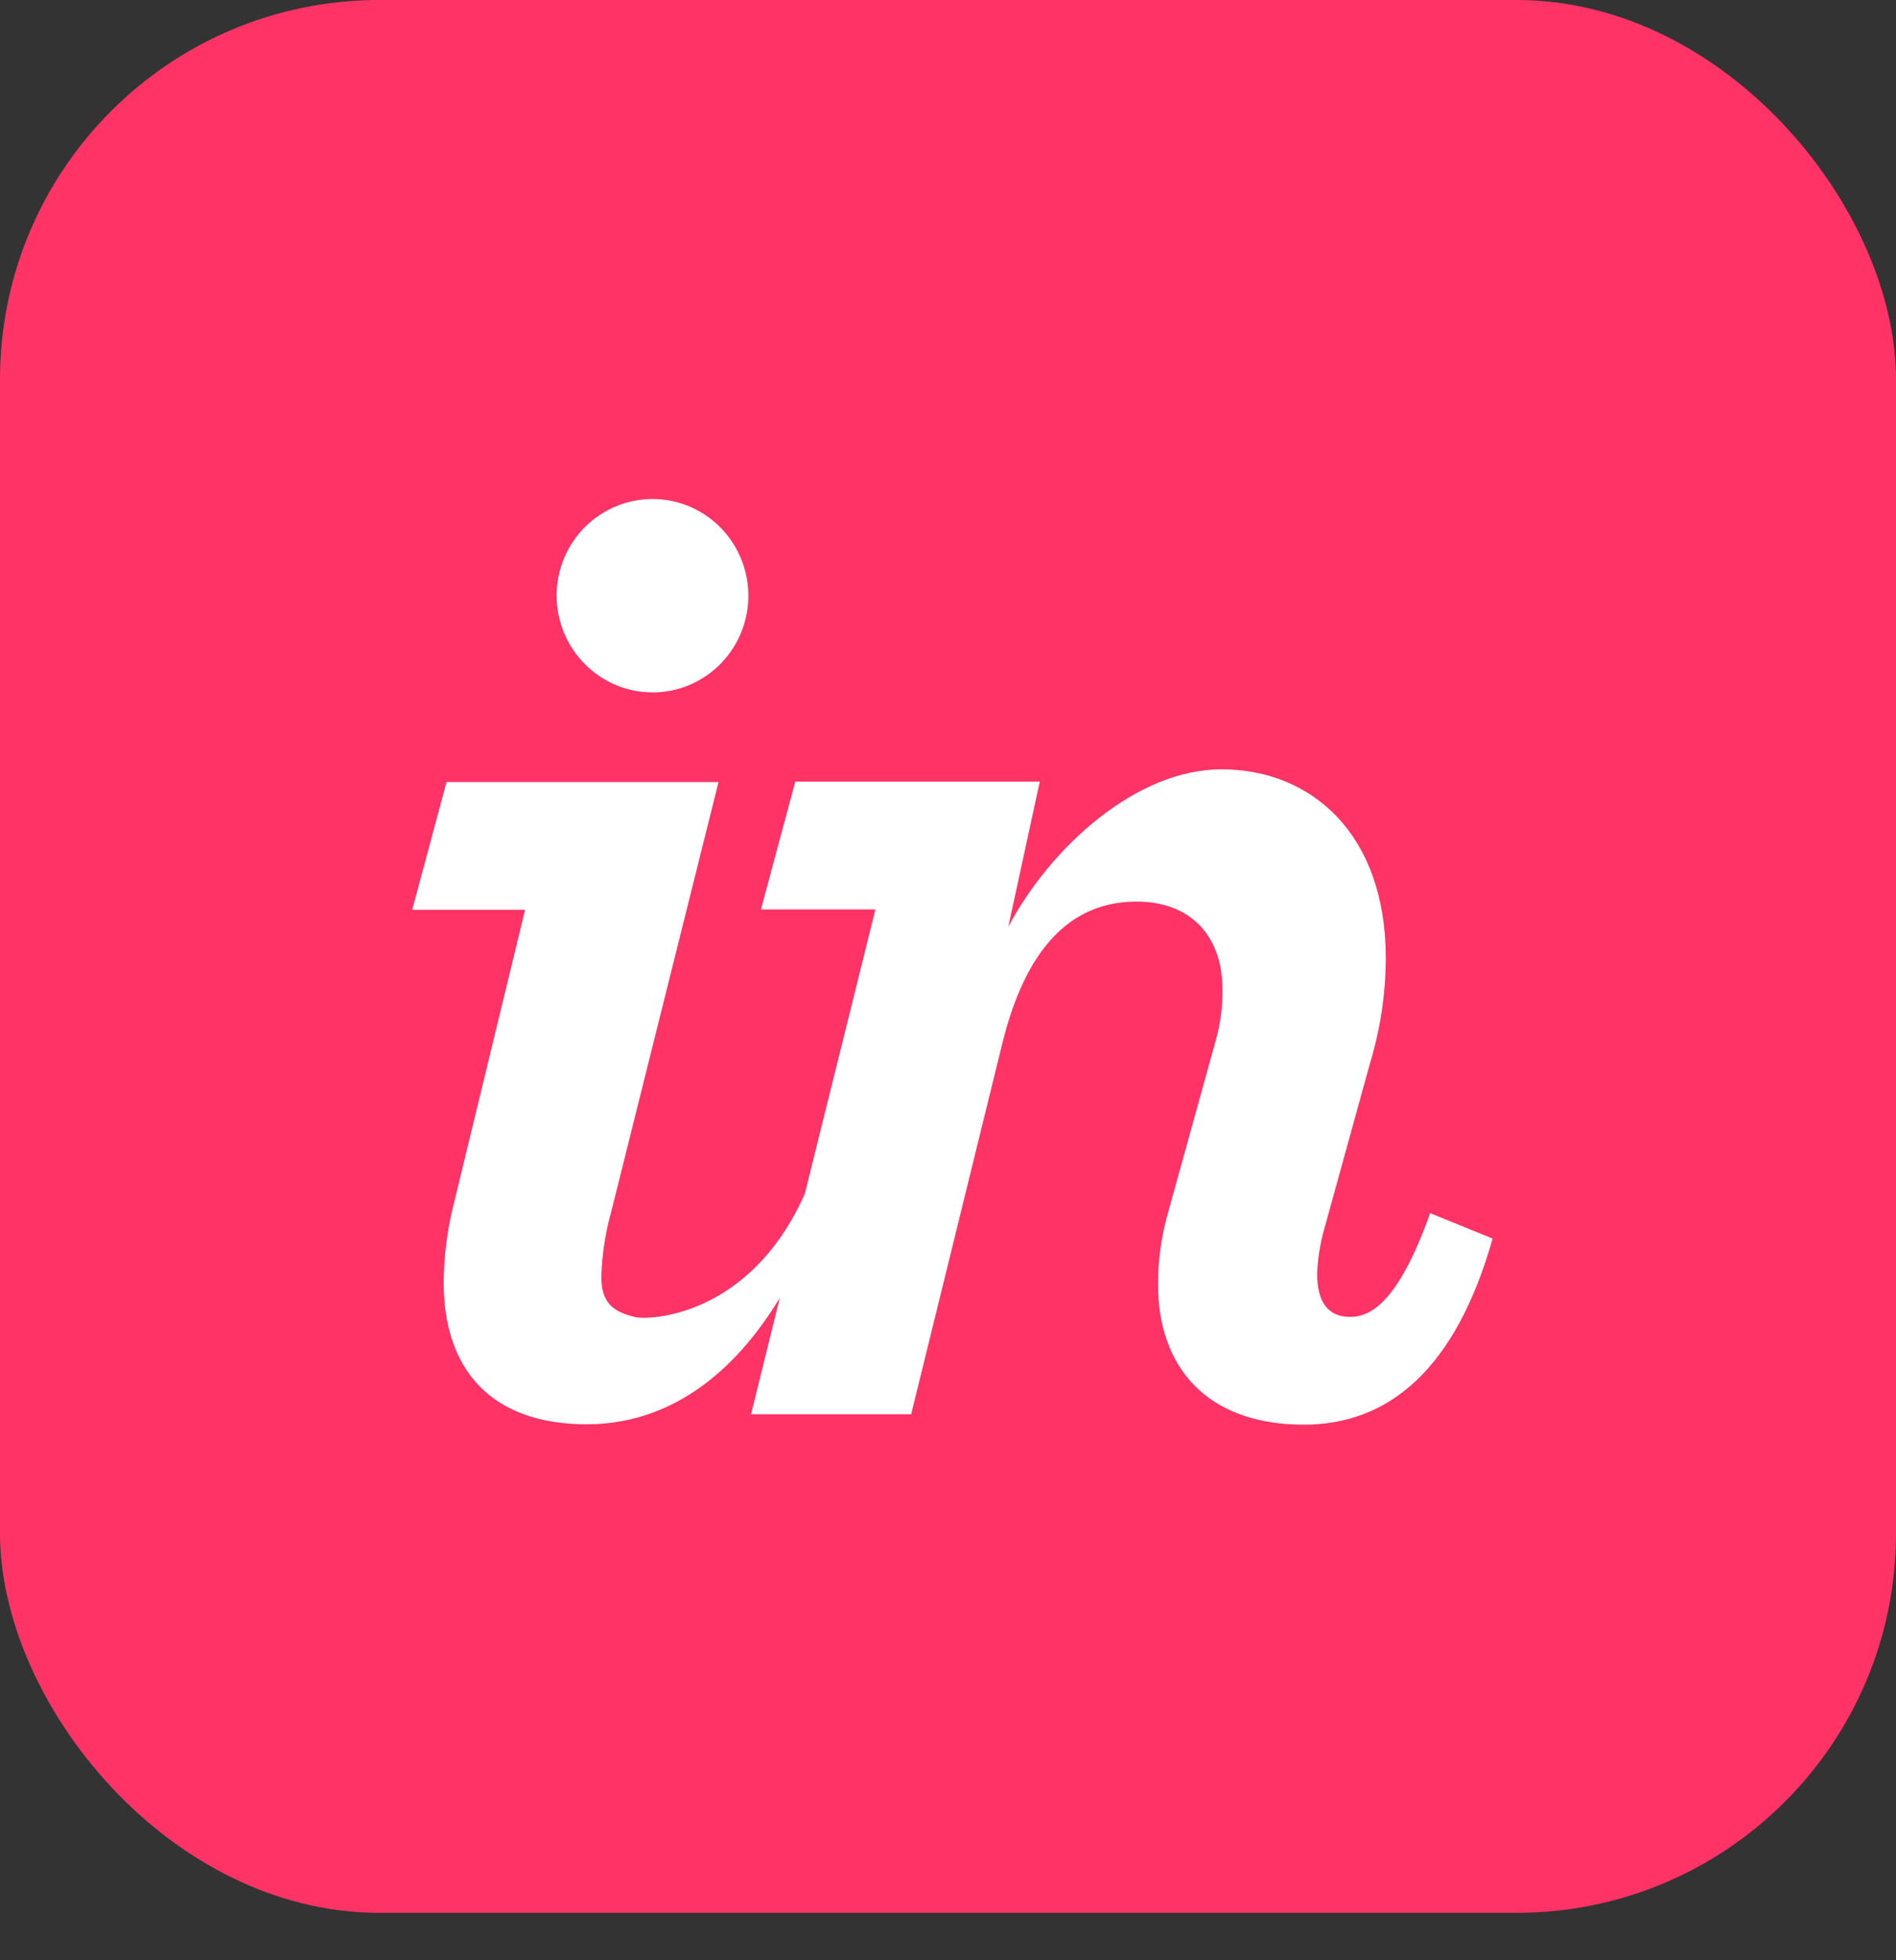
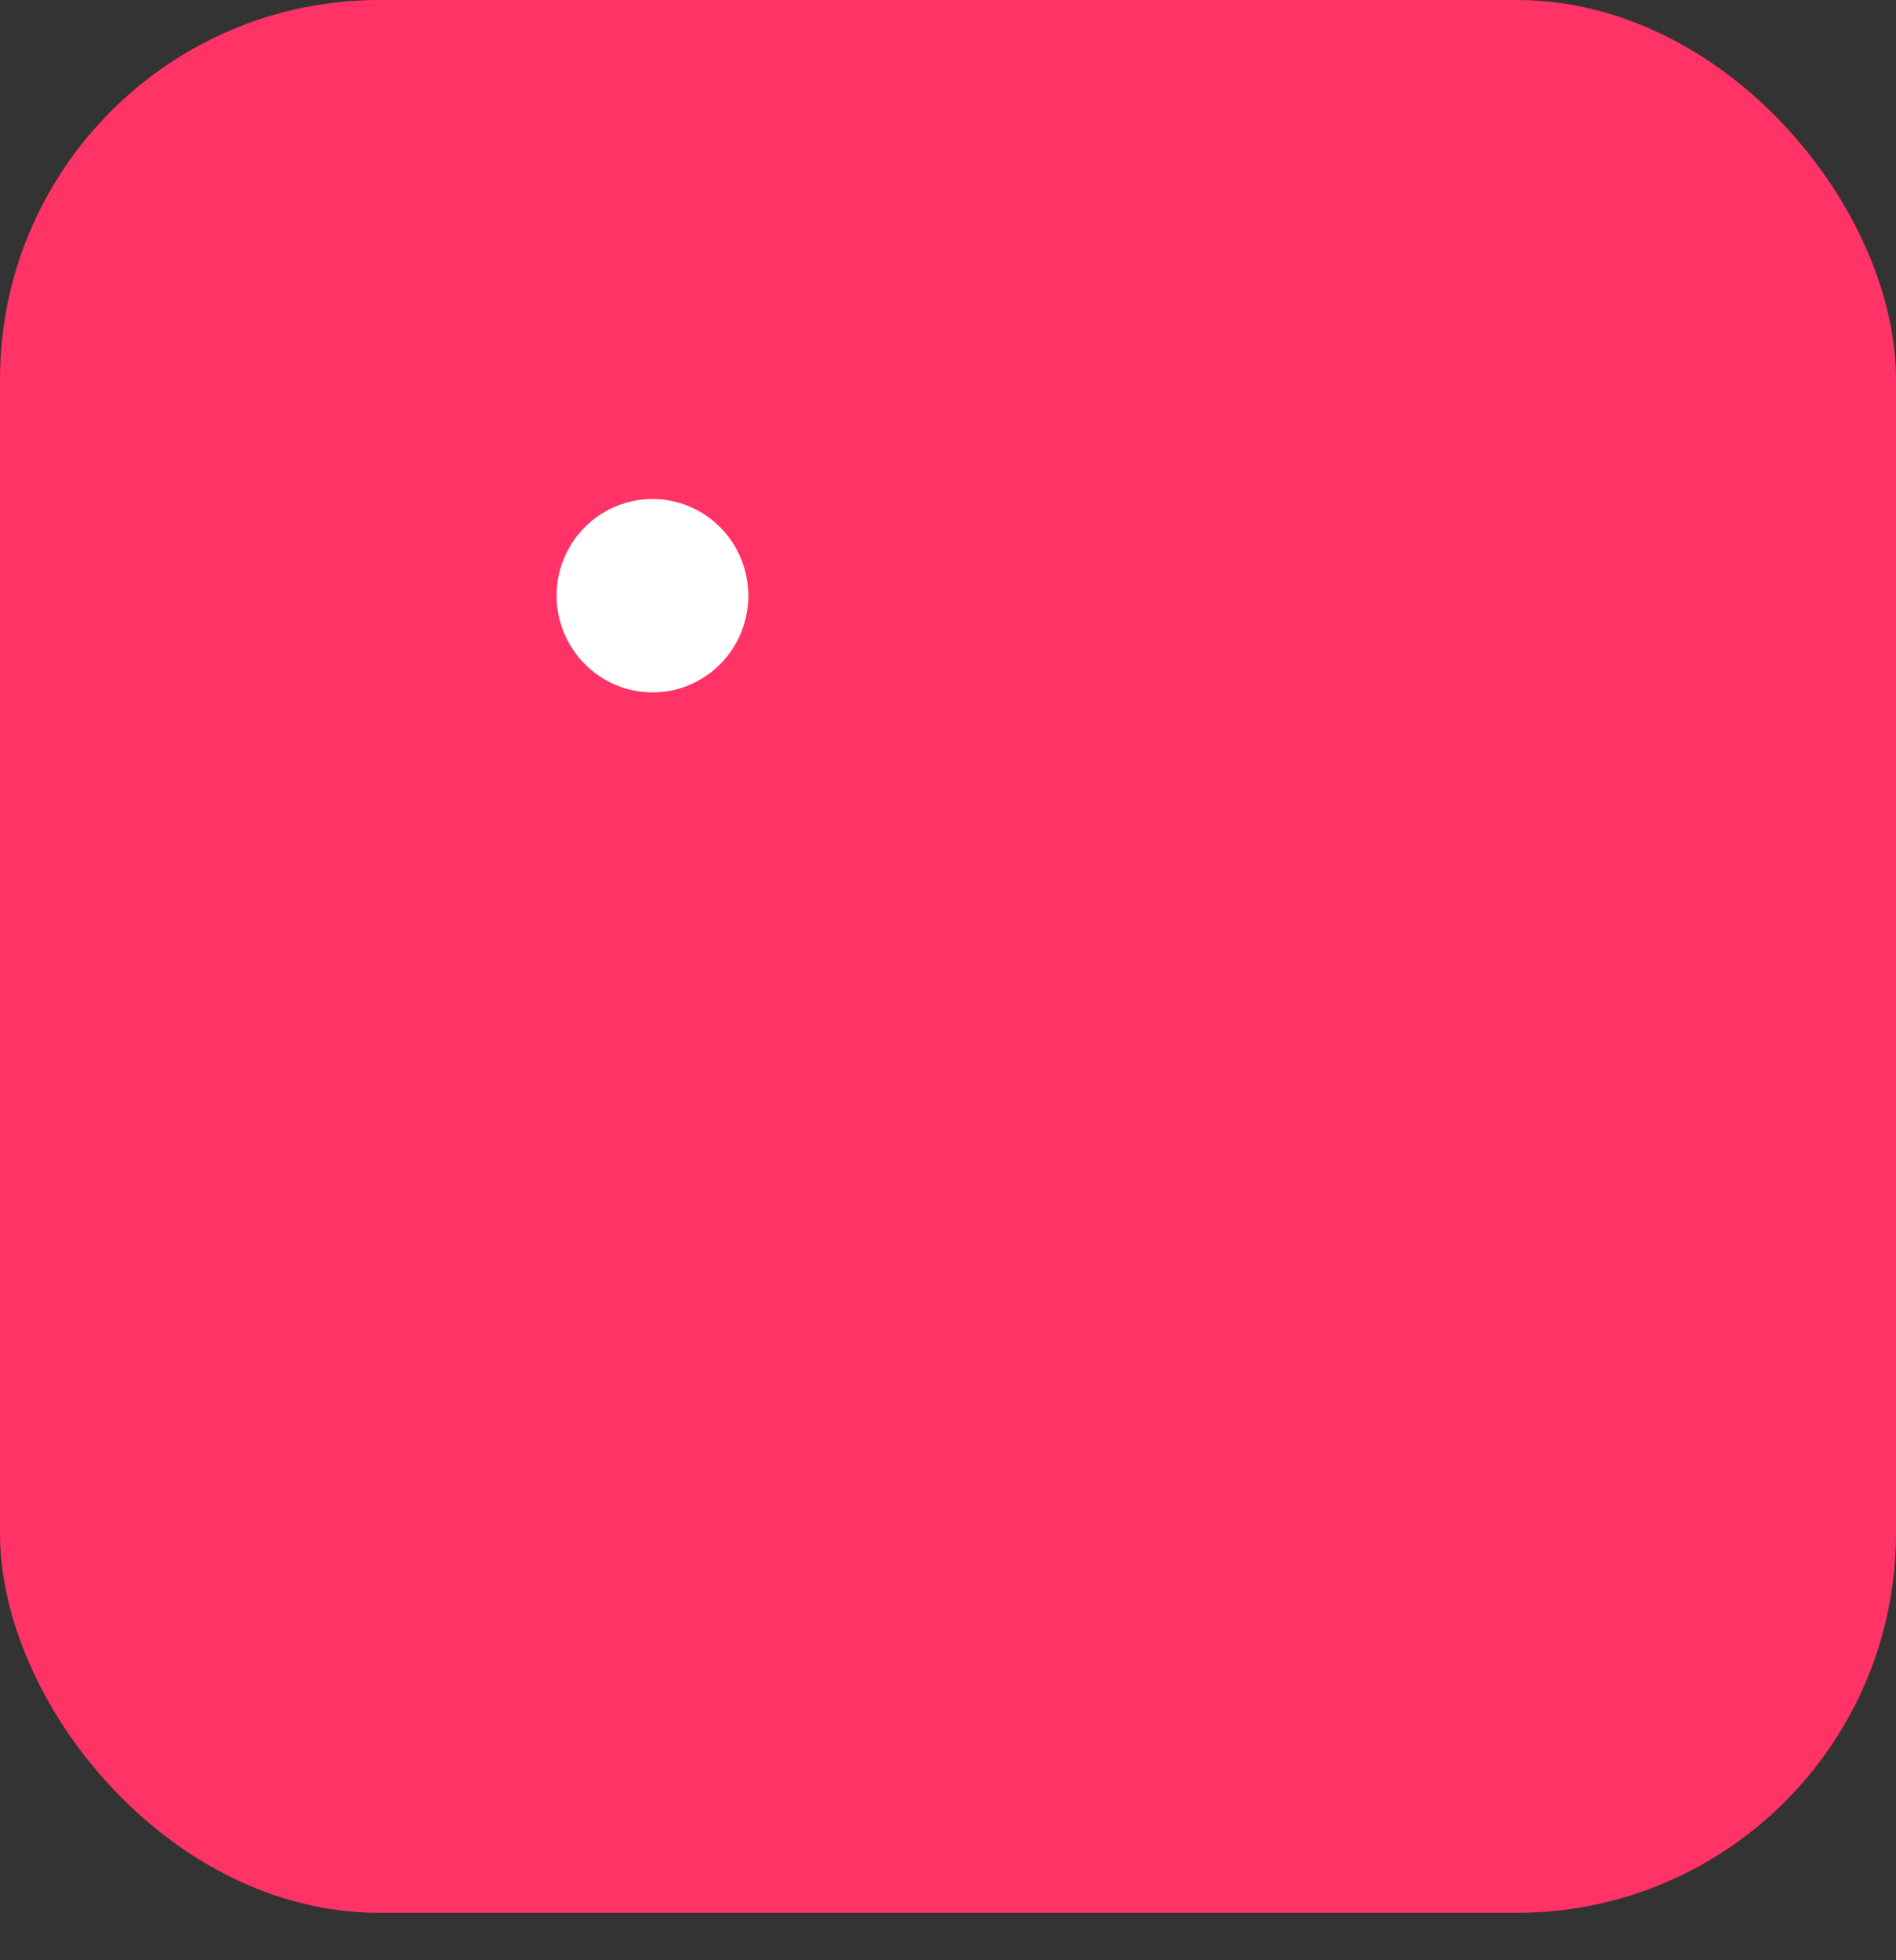
<svg xmlns="http://www.w3.org/2000/svg" width="30" height="31" viewBox="0 0 30 31" fill="none">
  <rect x="0" y="0" width="30" height="31" fill="#333333" stroke="none" />
  <rect width="30" height="30.25" rx="6" fill="#FF3366" />
  <path d="M10.344 10.95C10.643 10.946 10.935 10.853 11.181 10.682C11.428 10.512 11.619 10.272 11.731 9.992C11.843 9.712 11.87 9.405 11.809 9.11C11.748 8.814 11.602 8.544 11.389 8.332C11.176 8.12 10.906 7.977 10.612 7.919C10.319 7.862 10.015 7.893 9.739 8.01C9.463 8.126 9.227 8.322 9.061 8.573C8.895 8.824 8.807 9.119 8.807 9.421C8.807 9.623 8.848 9.824 8.925 10.01C9.003 10.197 9.117 10.366 9.26 10.508C9.403 10.651 9.572 10.763 9.758 10.839C9.944 10.915 10.143 10.952 10.344 10.95V10.95Z" fill="white" />
-   <path d="M7.156 19.135C7.069 19.511 7.023 19.896 7.02 20.282C7.02 21.629 7.742 22.524 9.284 22.524C10.56 22.524 11.593 21.76 12.338 20.525L11.883 22.366H14.417L15.857 16.51C16.22 15.026 16.922 14.258 17.983 14.258C18.821 14.258 19.342 14.781 19.342 15.648C19.347 15.929 19.308 16.209 19.229 16.479L18.482 19.176C18.375 19.547 18.322 19.93 18.323 20.316C18.323 21.594 19.07 22.53 20.63 22.53C21.966 22.53 23.03 21.663 23.617 19.587L22.629 19.185C22.131 20.575 21.701 20.826 21.361 20.826C21.021 20.826 20.84 20.6 20.84 20.143C20.85 19.904 20.888 19.666 20.953 19.436L21.678 16.813C21.841 16.274 21.925 15.715 21.927 15.152C21.927 13.189 20.75 12.166 19.326 12.166C17.99 12.166 16.633 13.38 15.954 14.656L16.452 12.361H12.583L12.04 14.382H13.851L12.733 18.882C11.858 20.843 10.251 20.876 10.058 20.83C9.726 20.754 9.514 20.623 9.514 20.193C9.525 19.842 9.578 19.494 9.673 19.156L11.369 12.367H7.065L6.522 14.389H8.308L7.156 19.135Z" fill="white" />
</svg>